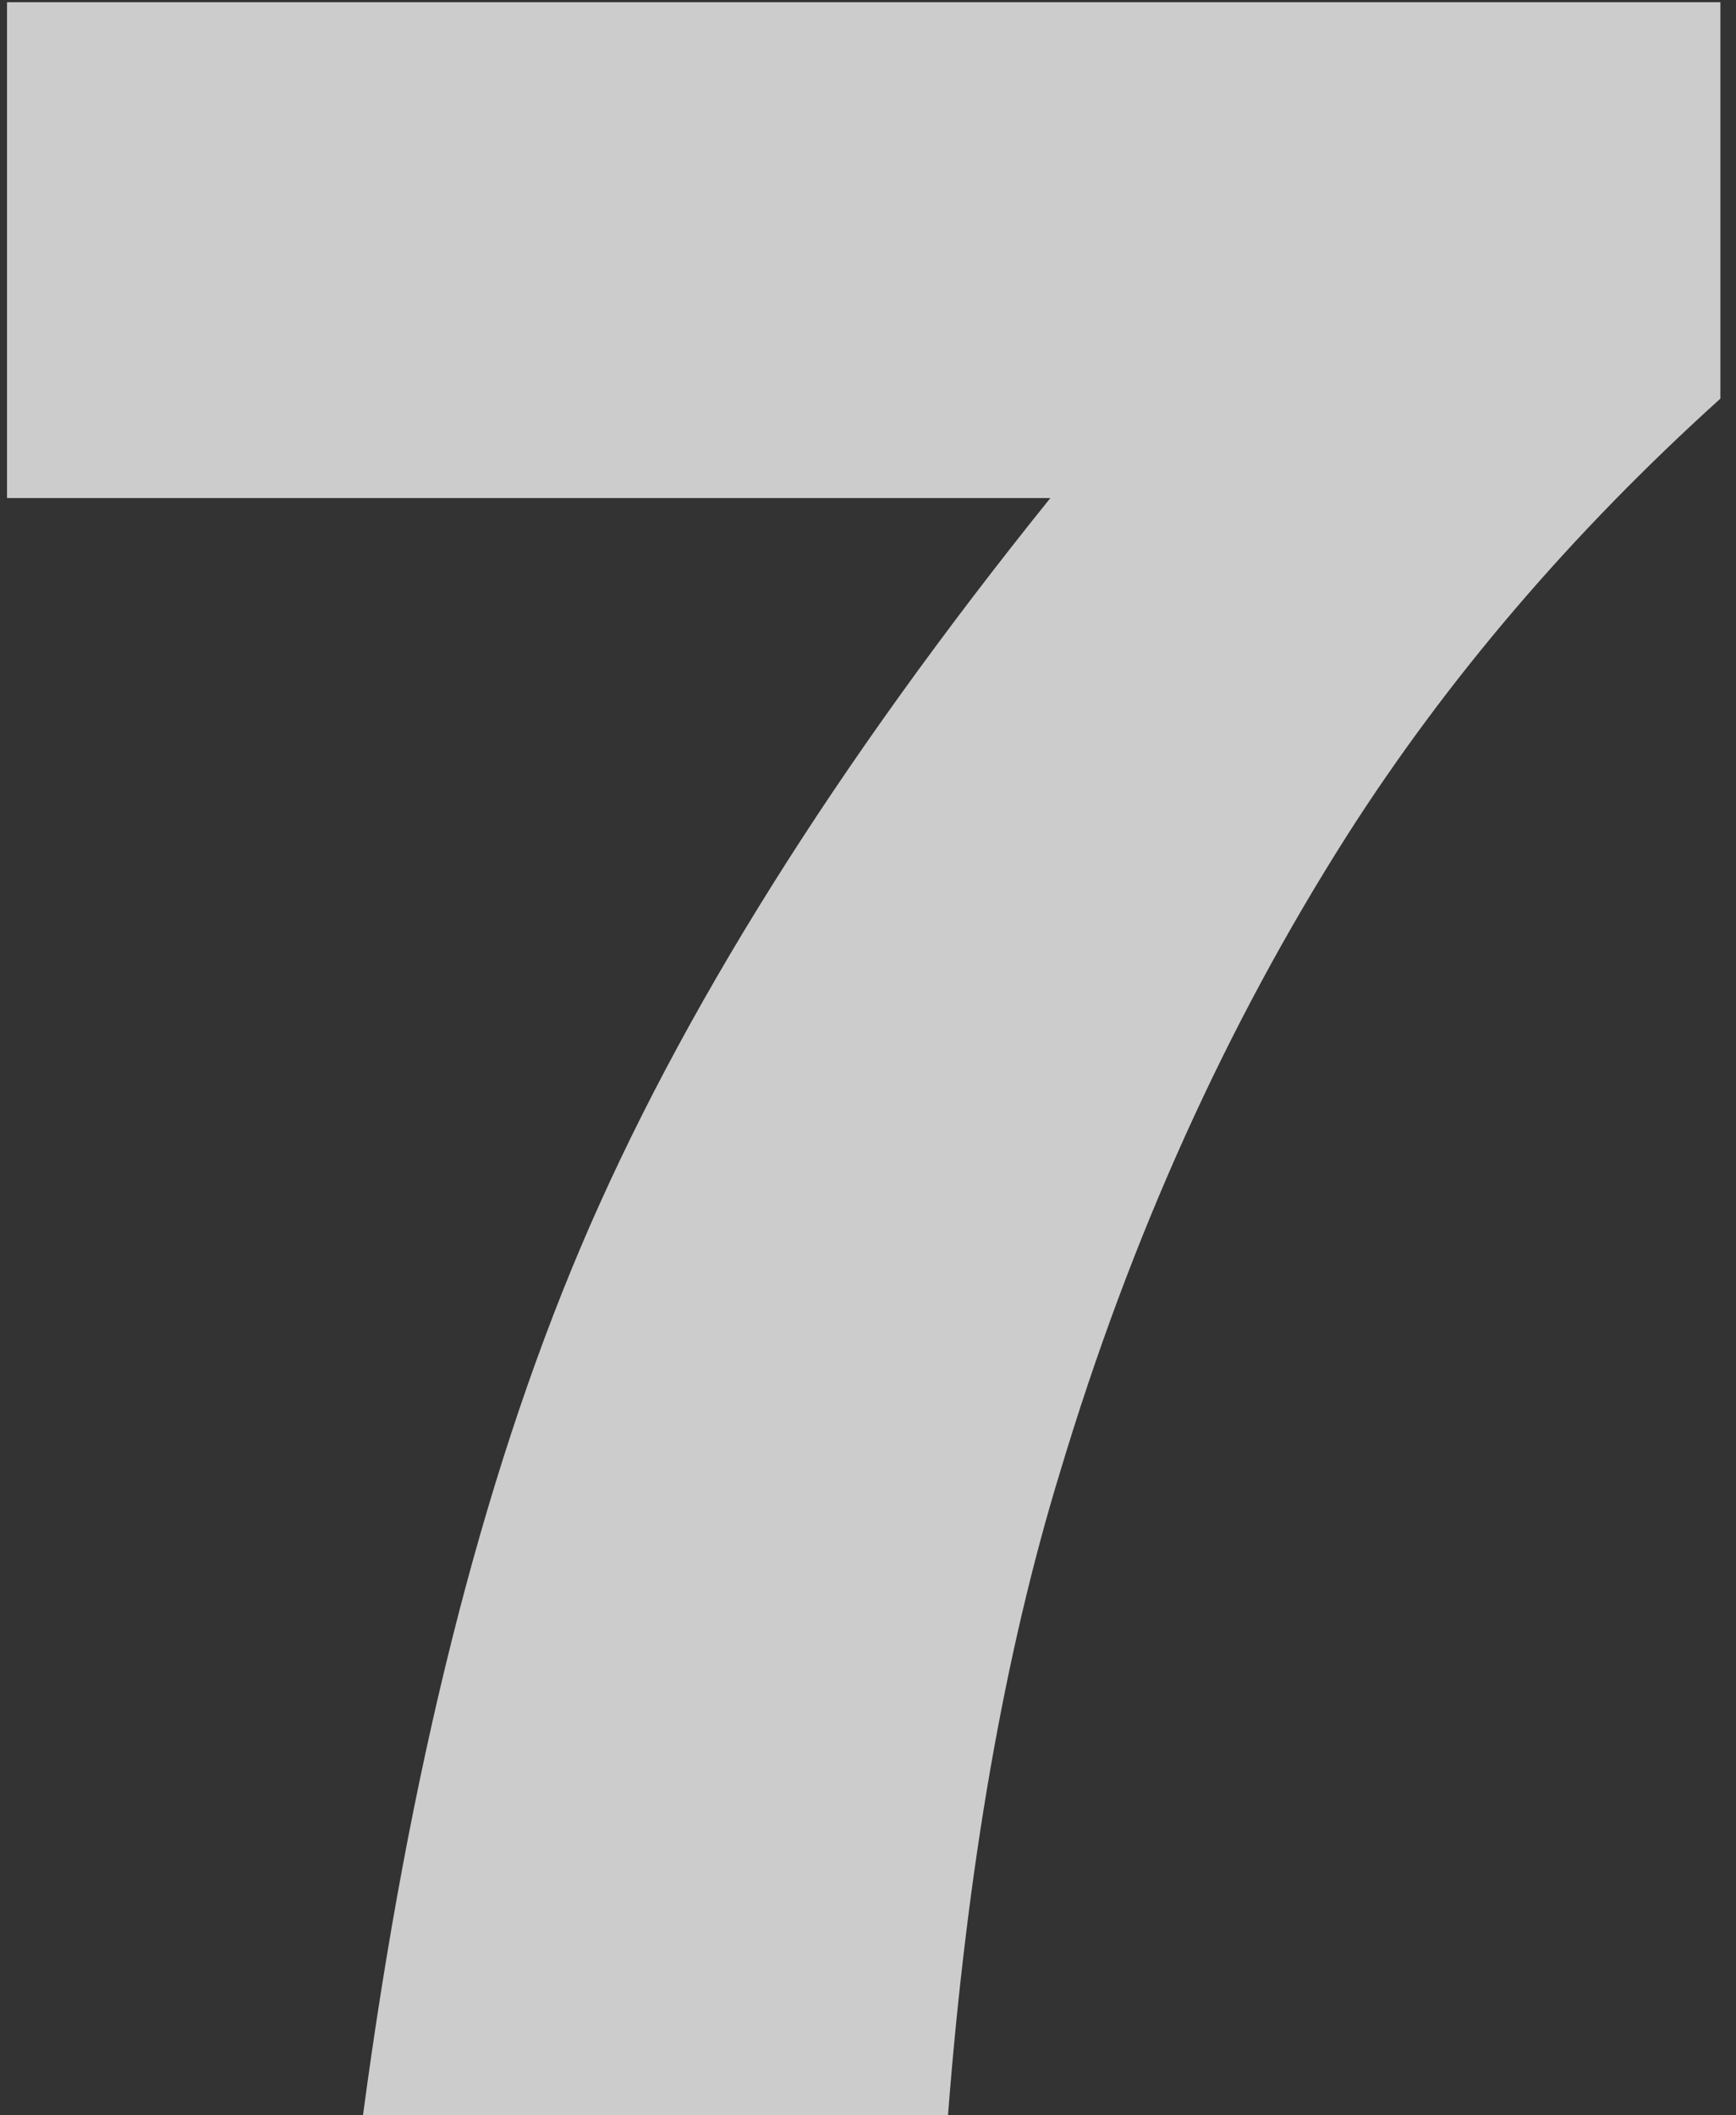
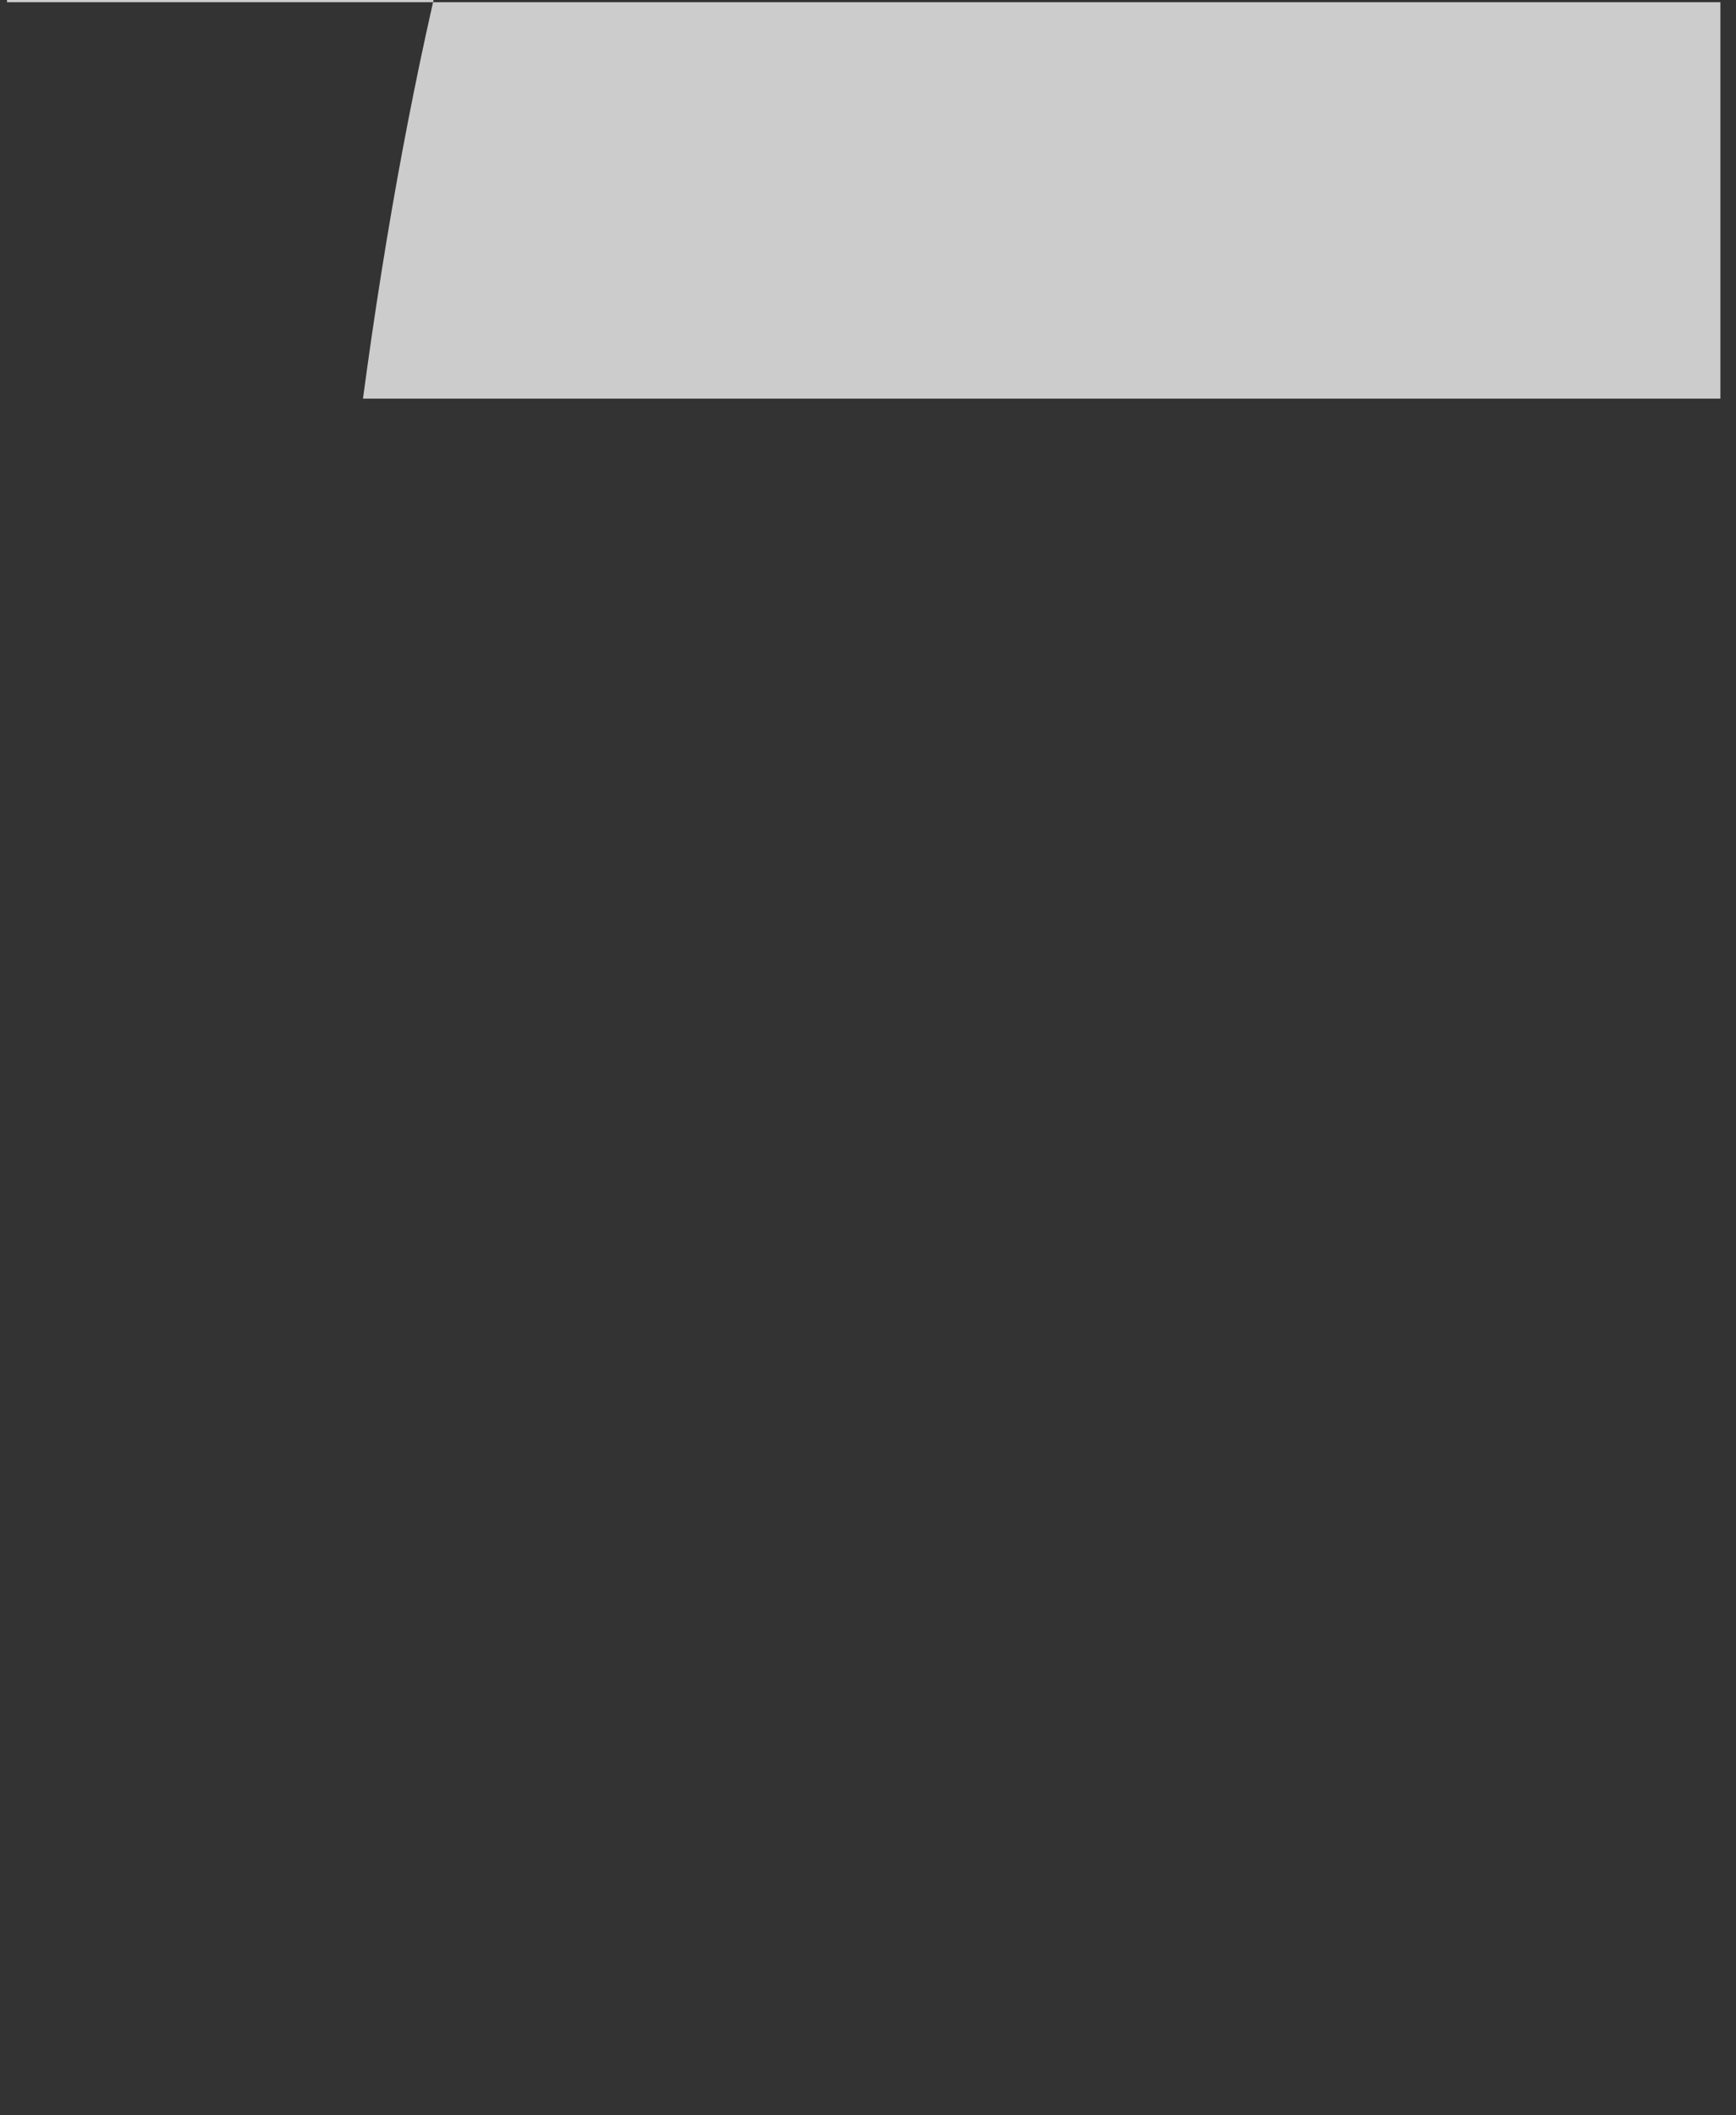
<svg xmlns="http://www.w3.org/2000/svg" fill="none" viewBox="0 0 110 134">
  <rect x="0" y="0" width="110" height="134" fill="#333333" stroke="none" />
-   <path fill="#fff" d="M.445.142H109.01v25.11c-9.435 8.522-17.318 17.744-23.65 27.666-7.669 12.053-13.726 25.475-18.17 40.267-3.53 11.505-5.904 25.11-7.122 40.815H23c2.921-21.853 7.517-40.176 13.787-54.968 6.27-14.792 16.192-30.619 29.766-47.48H.445V.142Z" opacity=".75" />
+   <path fill="#fff" d="M.445.142H109.01v25.11H23c2.921-21.853 7.517-40.176 13.787-54.968 6.27-14.792 16.192-30.619 29.766-47.48H.445V.142Z" opacity=".75" />
</svg>